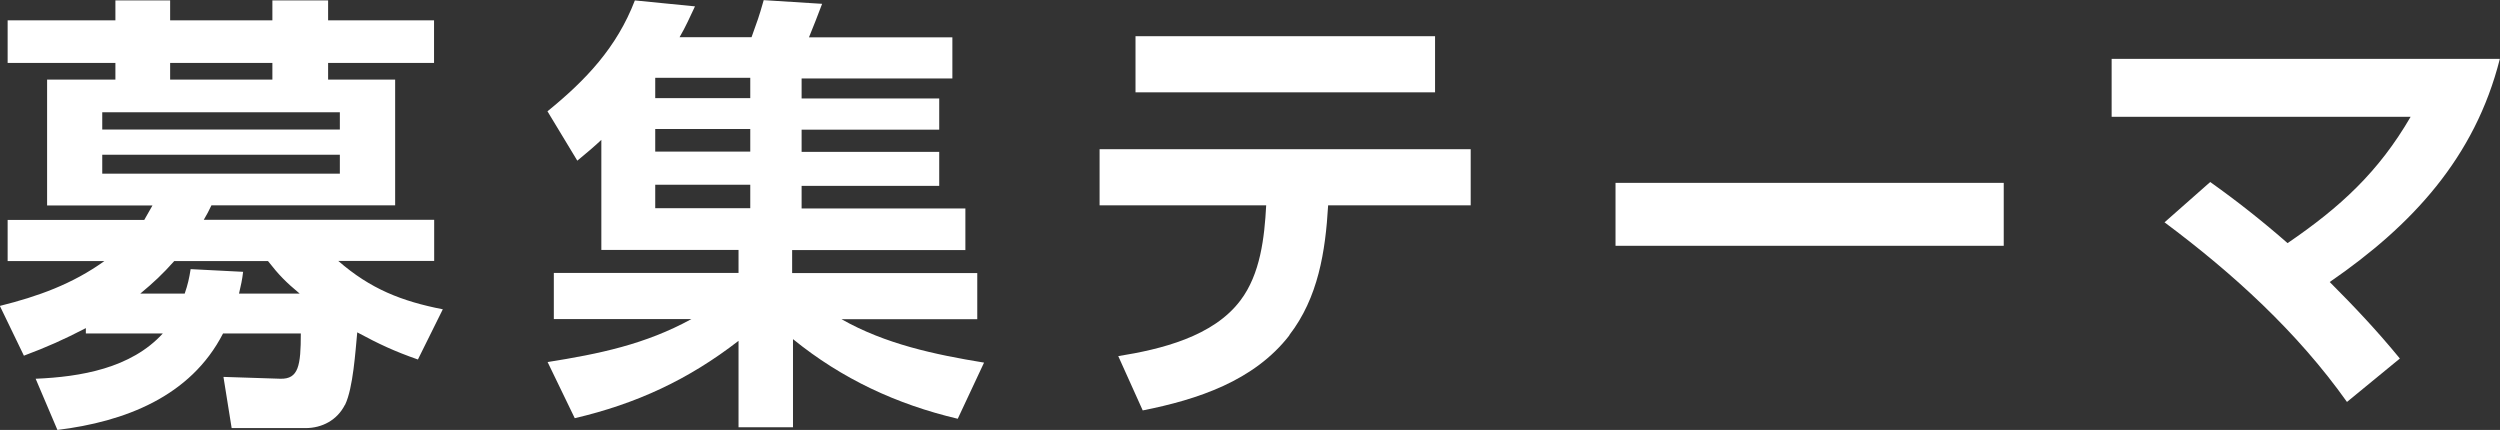
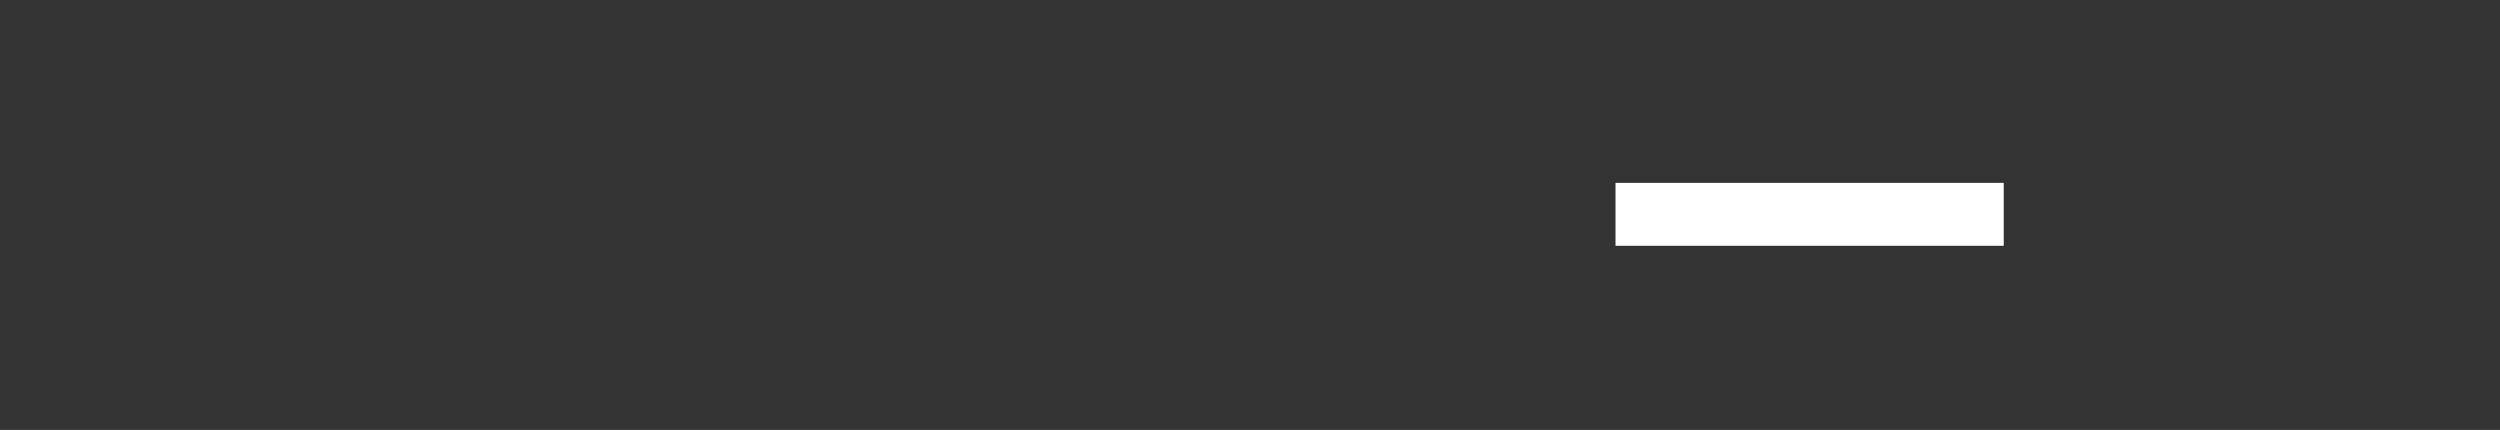
<svg xmlns="http://www.w3.org/2000/svg" viewBox="0 0 176.77 30.4">
  <rect x="0" y="0" width="176.77" height="30.4" fill="#333333" stroke="none" />
  <g fill="#fff">
-     <path d="m24.38 28.64c-.54 1.06-1.6 1.63-2.78 1.63h-5.22l-.58-3.62 4.03.13c1.28.03 1.44-.93 1.44-3.2h-5.5c-2.3 4.48-6.98 6.24-11.71 6.82l-1.54-3.62c3.17-.13 6.75-.74 8.99-3.2h-5.44v-.38c-1.54.8-2.75 1.34-4.38 1.95l-1.7-3.52c2.69-.67 5.12-1.54 7.39-3.17h-6.84v-2.91h9.66c.19-.32.38-.67.58-1.02h-7.45v-8.9h4.83v-1.18h-7.62v-3.01h7.62v-1.41h3.87v1.41h7.23v-1.41h3.94v1.41h7.49v3.01h-7.49v1.18h4.74v8.89h-12.99c-.16.35-.35.7-.54 1.02h16.29v2.91h-6.78c2.27 1.98 4.48 2.85 7.39 3.42l-1.76 3.55c-1.66-.58-2.75-1.09-4.29-1.92-.13 1.34-.29 3.94-.86 5.12zm-17.15-20.7v1.22h16.8v-1.22zm0 3v1.34h16.8v-1.34zm11.71 7.52h-6.62c-.83.93-1.44 1.5-2.4 2.3h3.14c.22-.64.32-1.09.42-1.73l3.71.19c-.06.54-.16.99-.29 1.54h4.29c-.96-.8-1.47-1.31-2.24-2.3zm.32-14.01h-7.23v1.18h7.23z" />
-     <path d="m56.09 30.21h-3.87v-6.11c-3.55 2.75-7.23 4.45-11.58 5.47l-1.92-3.97c3.65-.58 6.91-1.25 10.17-3.04h-9.73v-3.26h13.06v-1.63h-9.7v-7.78c-.54.51-1.12.99-1.7 1.47l-2.11-3.49c2.72-2.21 4.9-4.51 6.18-7.84l4.25.42c-.35.74-.67 1.47-1.09 2.18h5.09c.45-1.28.48-1.28.86-2.62l4.13.26c-.26.7-.64 1.66-.93 2.37h10.14v2.91h-10.66v1.41h9.73v2.21h-9.73v1.57h9.73v2.4h-9.73v1.6h11.58v2.94h-12.25v1.63h13.09v3.26h-9.6c3.1 1.76 6.59 2.5 10.08 3.07l-1.86 3.97c-4.32-1.02-8.19-2.82-11.65-5.63v6.24zm-9.76-24.71v1.44h6.72v-1.44zm0 3.62v1.6h6.72v-1.6zm0 3.94v1.66h6.72v-1.66z" />
-     <path d="m91.17 23.71c-2.5 3.23-6.5 4.54-10.37 5.31l-1.73-3.84c3.01-.48 6.72-1.38 8.64-3.94 1.41-1.86 1.7-4.45 1.82-6.72h-11.78v-3.97h26.24v3.97h-10.08c-.19 3.26-.7 6.53-2.75 9.18zm10.3-21.15v3.97h-21.18v-3.97z" />
    <path d="m141.68 12.93v4.45h-27.45v-4.45z" />
-     <path d="m170.46 8.26h-21.15v-4.1h27.45c-1.76 6.98-6.21 11.78-12.03 15.78 1.79 1.79 3.36 3.46 4.96 5.41l-3.74 3.07c-3.52-4.96-8.06-9.09-12.9-12.7l3.23-2.85c1.89 1.34 3.71 2.78 5.47 4.32 3.71-2.53 6.43-5.02 8.7-8.93z" />
  </g>
</svg>